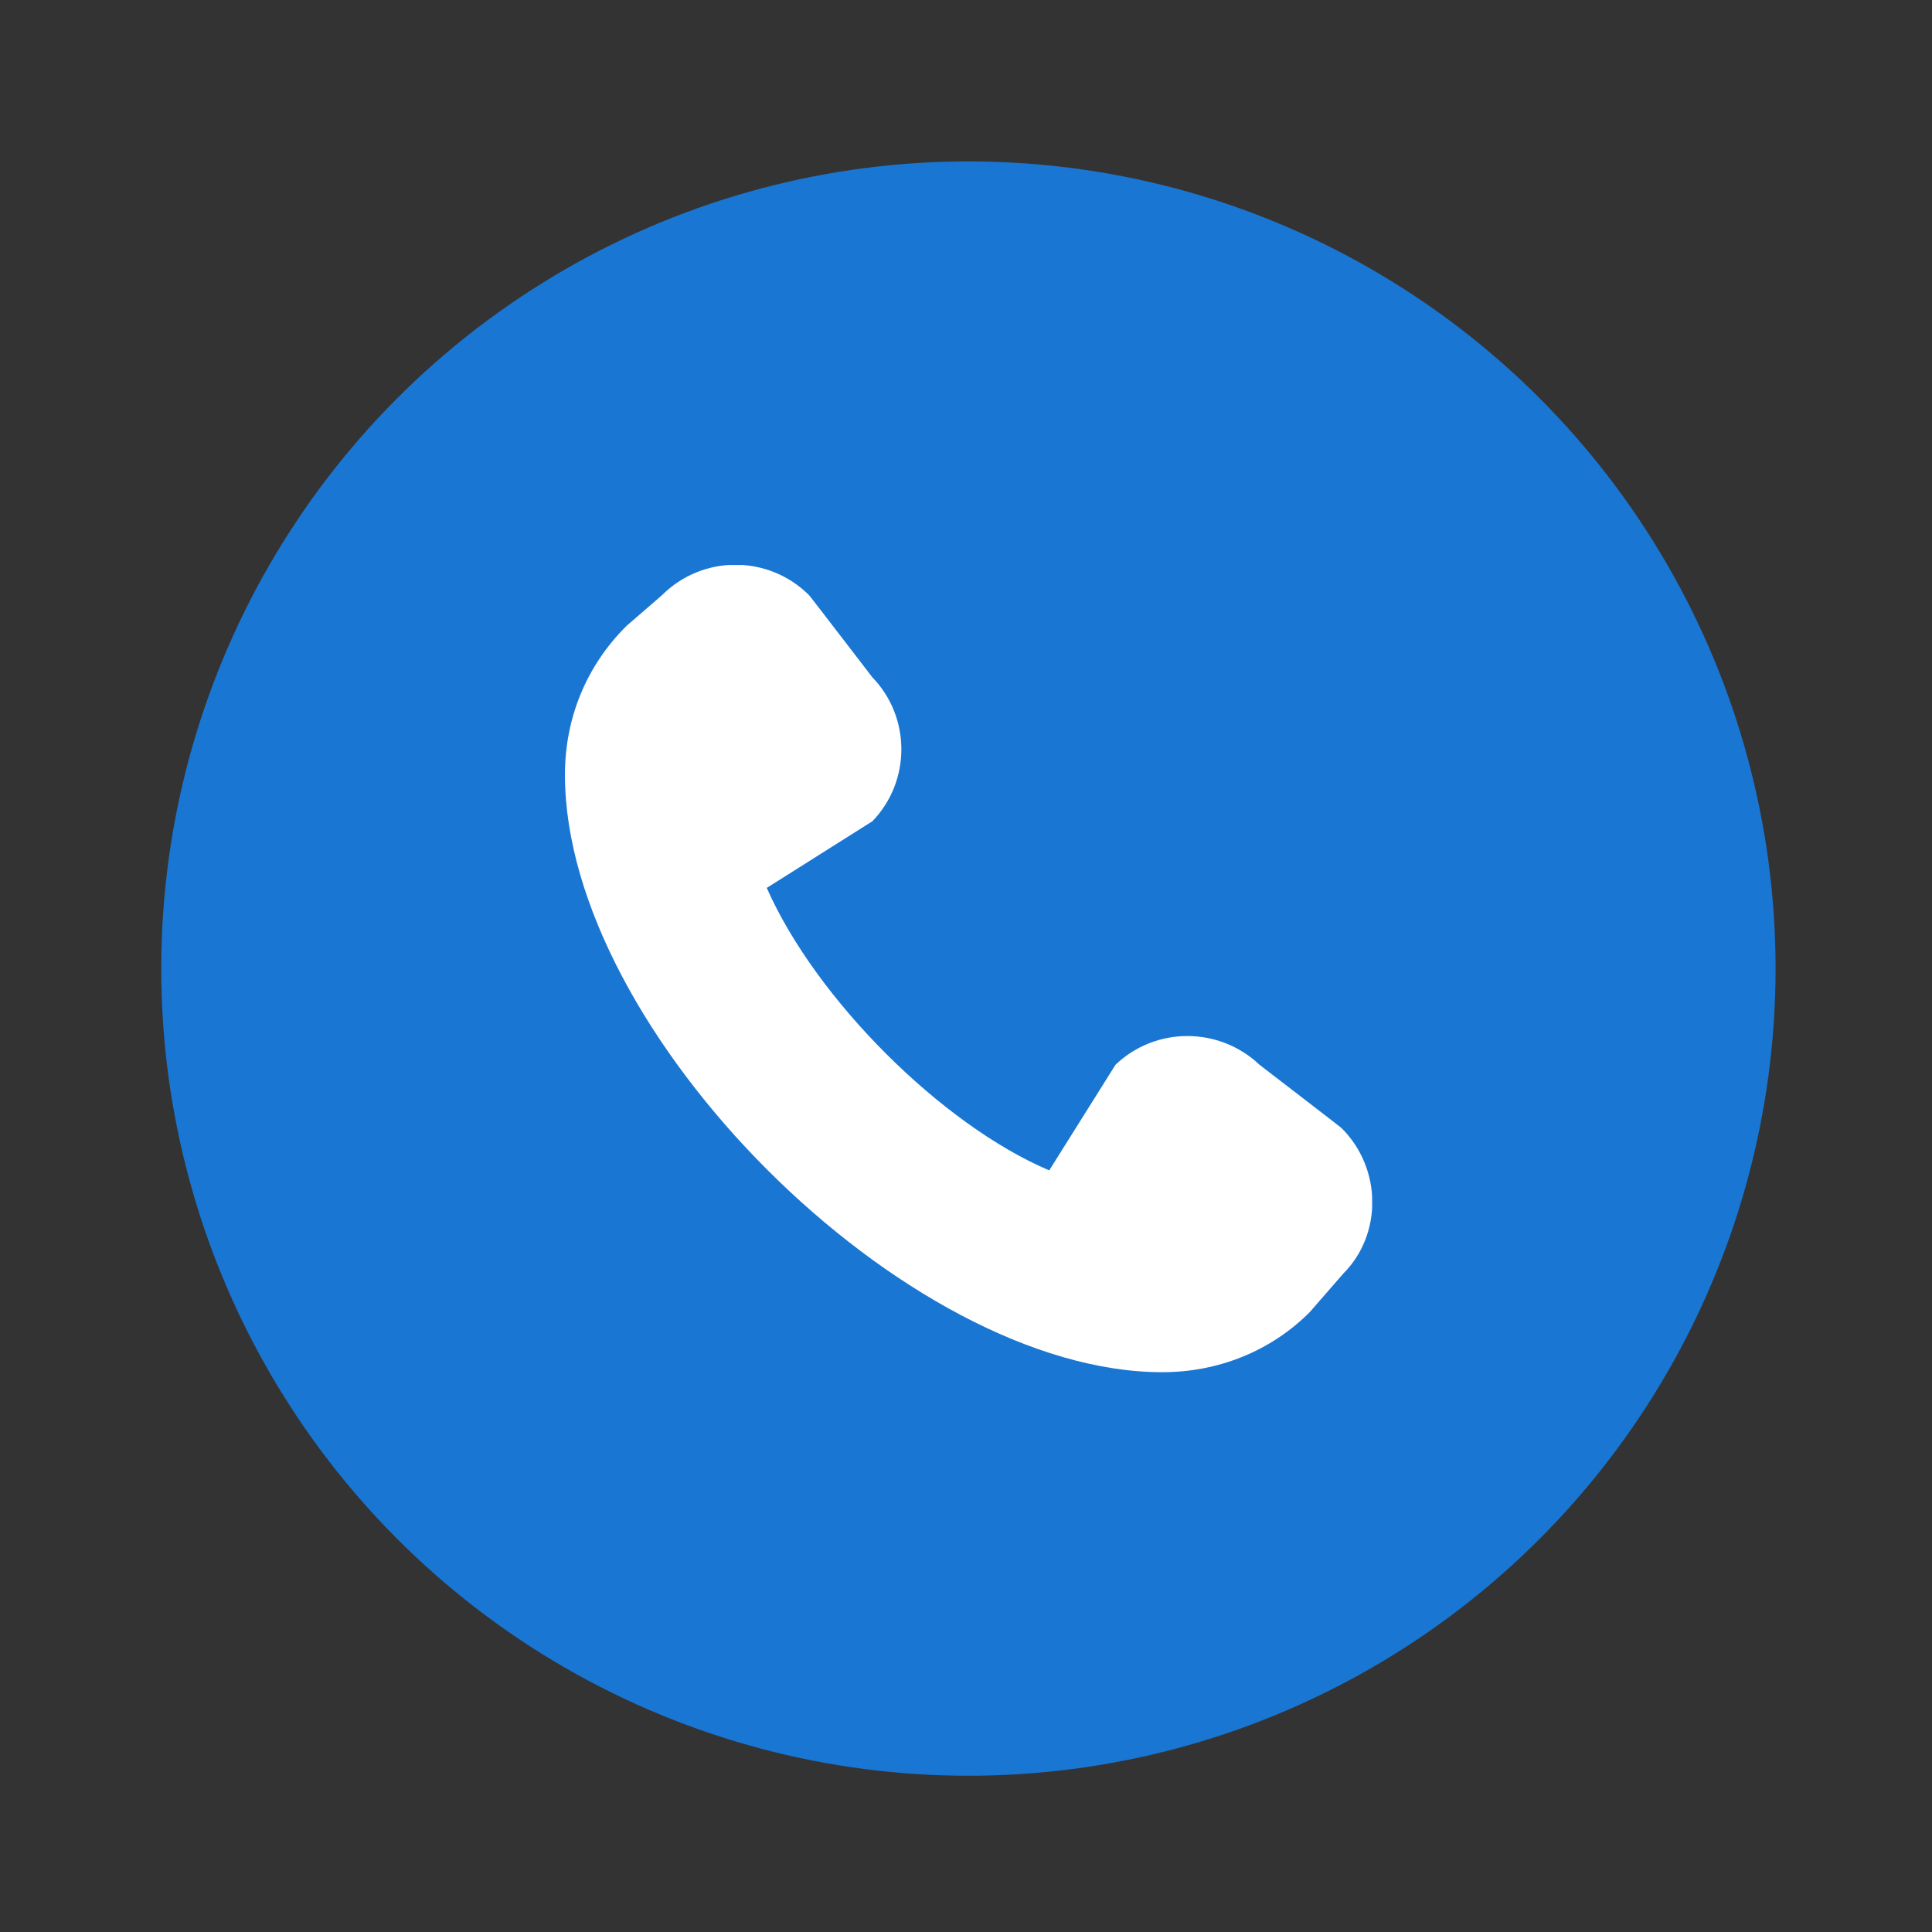
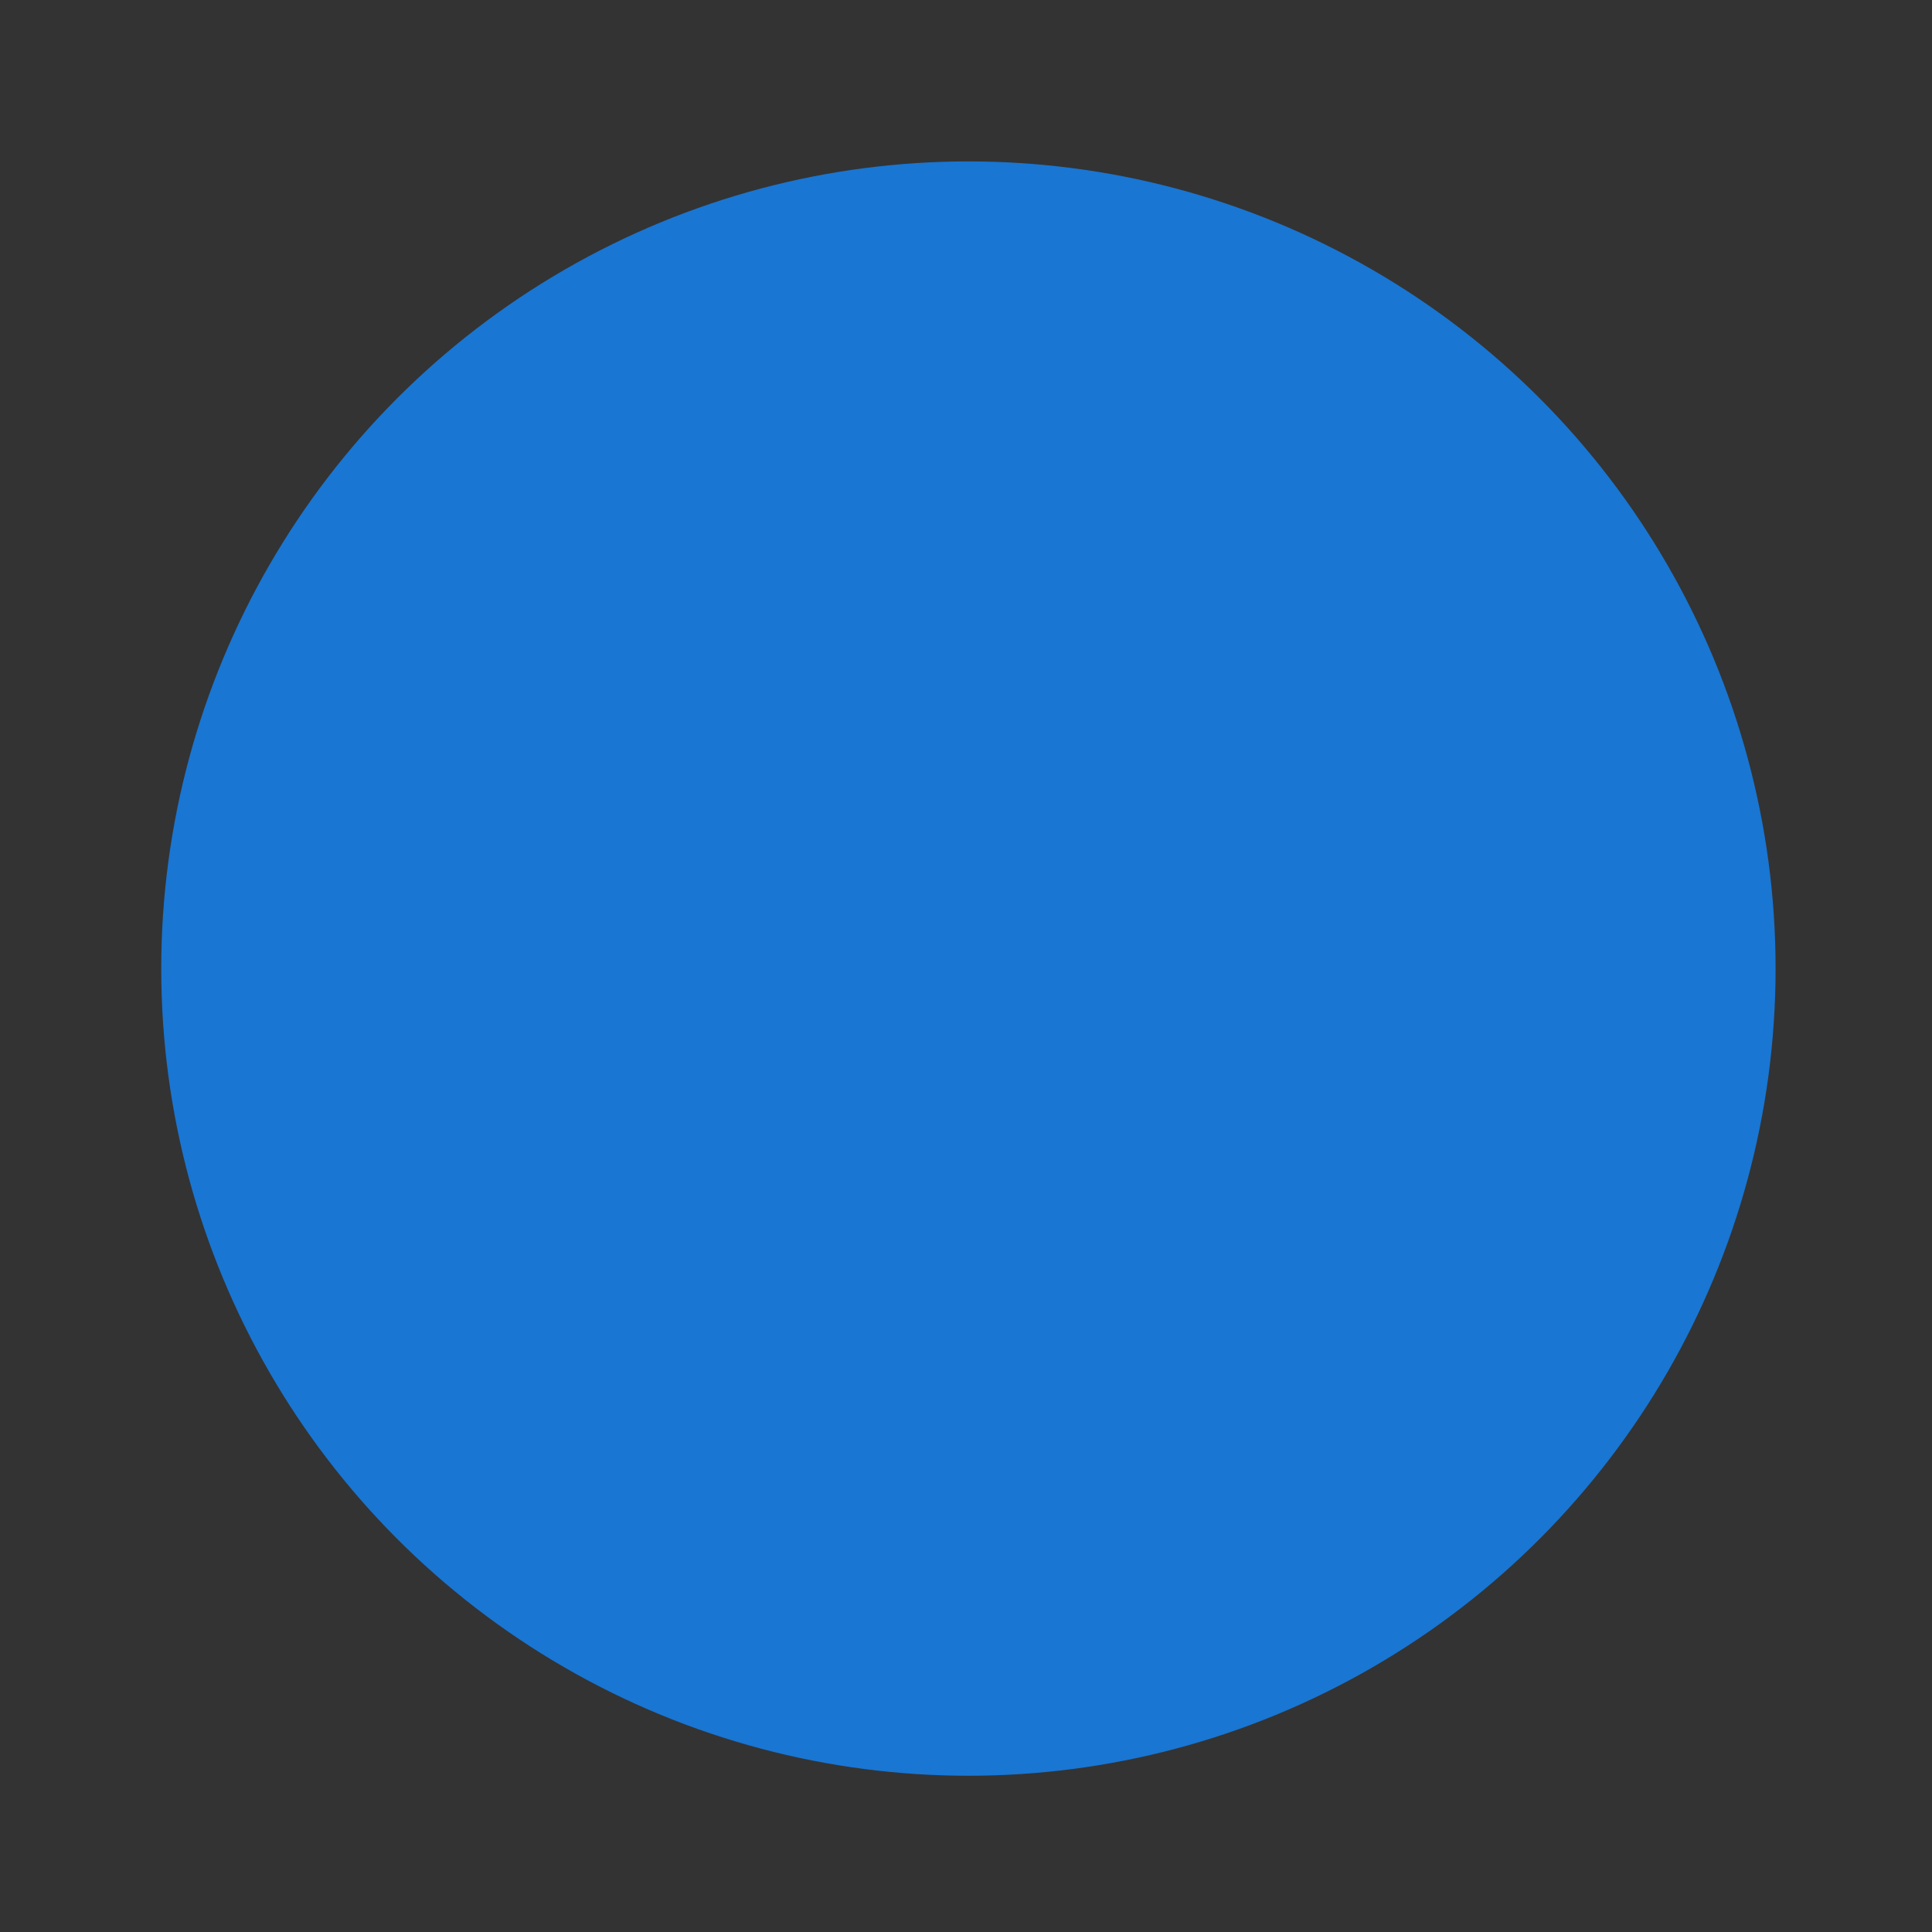
<svg xmlns="http://www.w3.org/2000/svg" width="24" height="24" viewBox="0 0 24 24" fill="none">
  <rect x="0" y="0" width="24" height="24" fill="#333333" stroke="none" />
  <circle cx="12.03" cy="12.032" r="10.027" fill="#1976D3" />
  <g clip-path="url(#clip0_33292_603688)">
-     <path d="M7.018 9.626C7.018 12.818 11.251 17.046 14.438 17.046C15.136 17.046 15.788 16.782 16.268 16.302L16.686 15.822C17.171 15.337 17.171 14.518 16.665 14.013C16.652 14 15.646 13.227 15.646 13.227C15.144 12.751 14.355 12.751 13.857 13.227L13.034 14.539C11.697 13.971 10.135 12.412 9.525 11.03L10.837 10.202C11.317 9.705 11.317 8.911 10.837 8.414C10.837 8.414 10.064 7.407 10.052 7.395C9.546 6.889 8.727 6.889 8.222 7.395L7.783 7.775C7.282 8.272 7.018 8.924 7.018 9.622V9.626Z" fill="white" />
-   </g>
+     </g>
  <defs>
    <clipPath id="clip0_33292_603688">
-       <rect width="10.027" height="10.027" fill="white" transform="matrix(-1 0 0 1 17.045 7.019)" />
-     </clipPath>
+       </clipPath>
  </defs>
</svg>